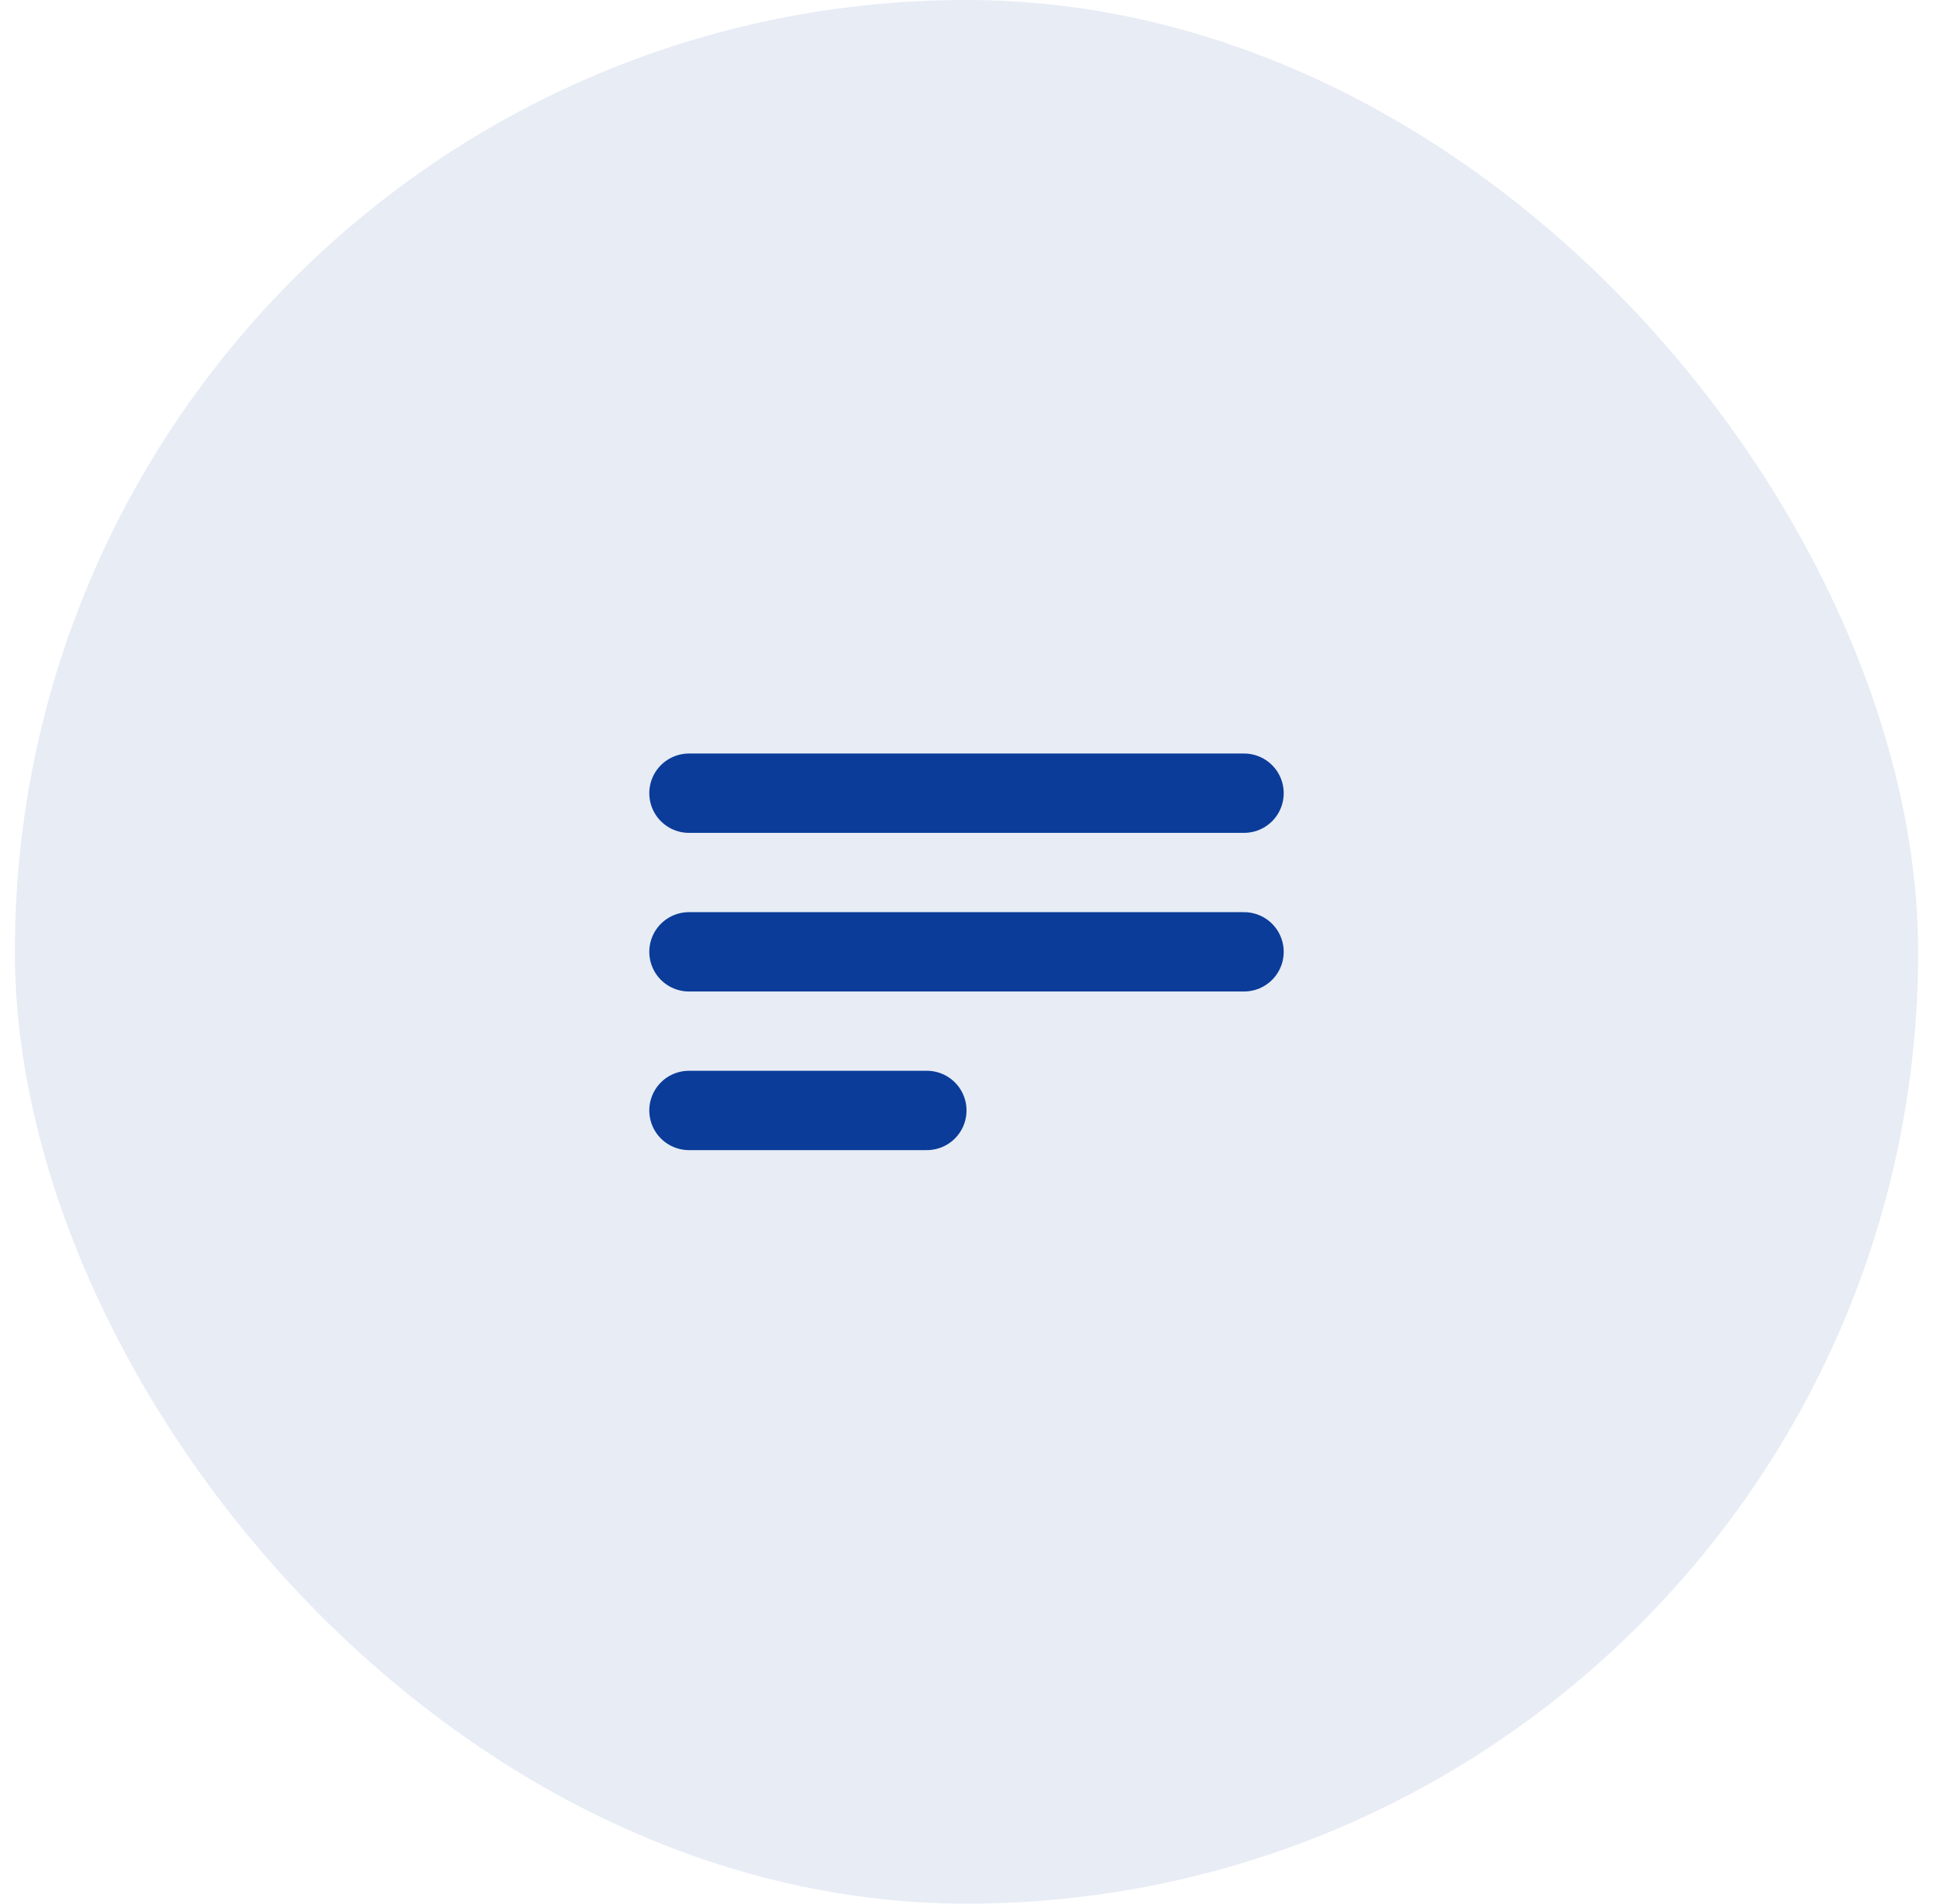
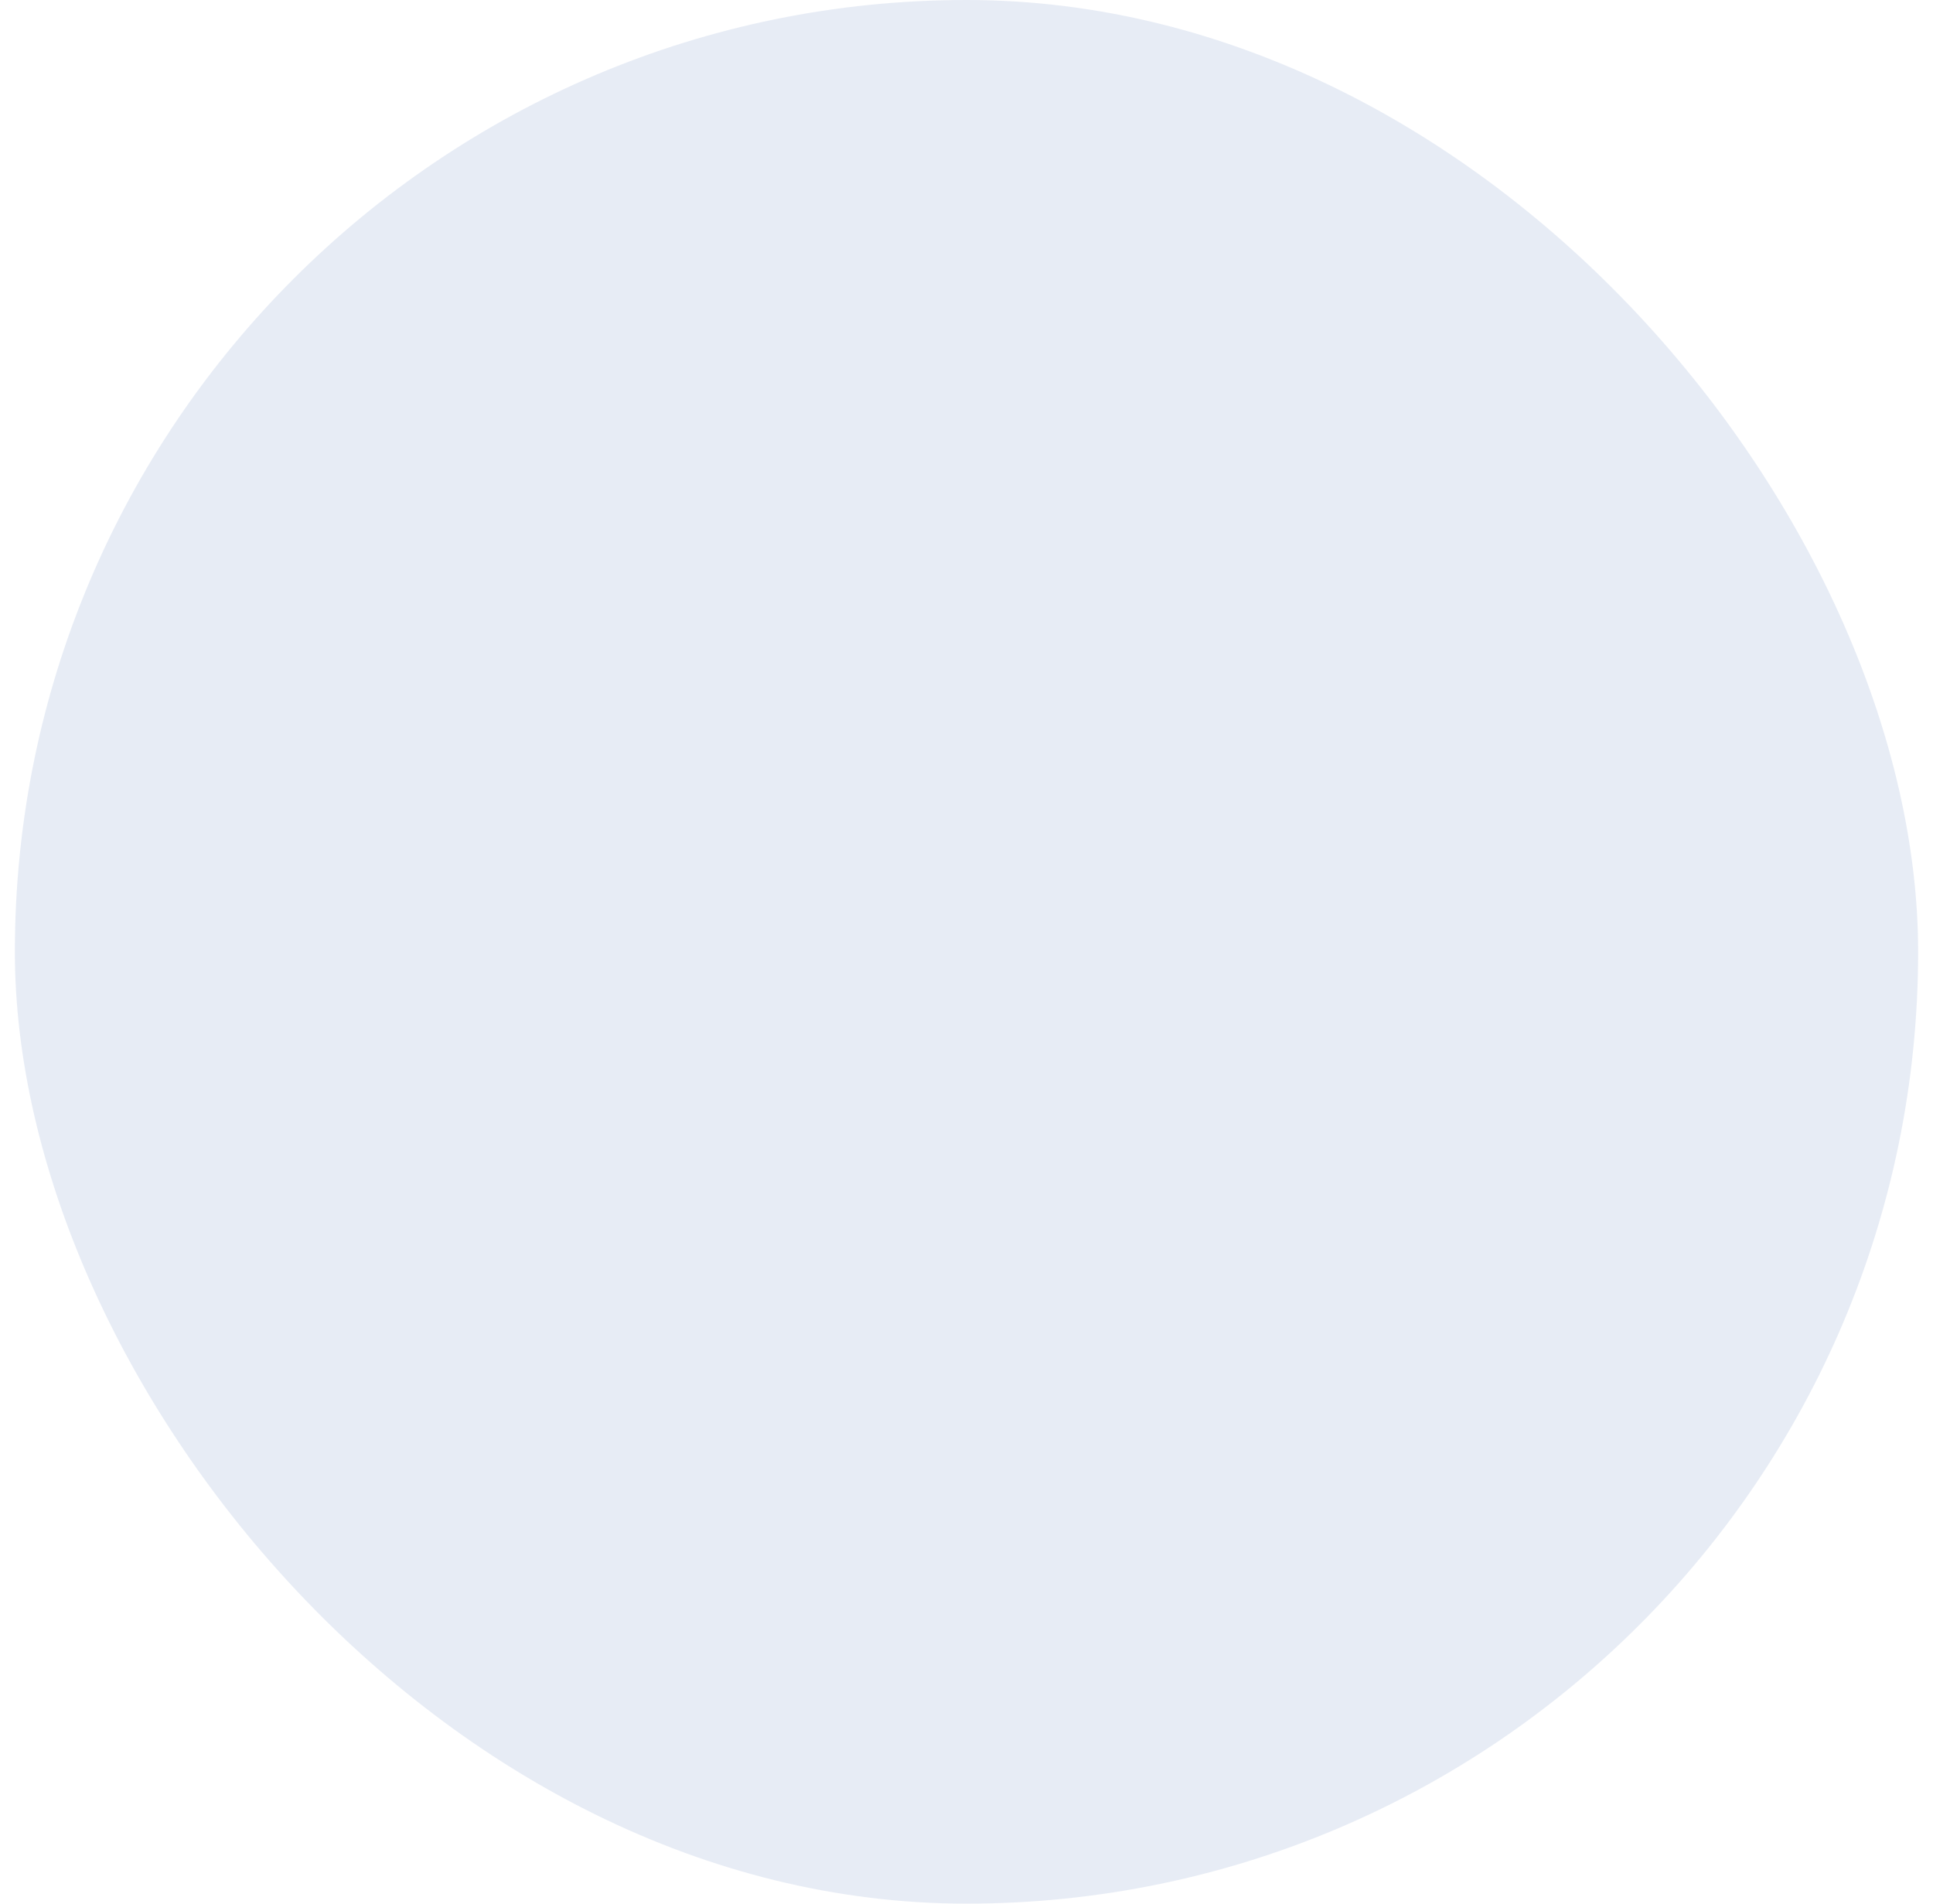
<svg xmlns="http://www.w3.org/2000/svg" width="65" height="64" viewBox="0 0 65 64" fill="none">
  <rect x="0.5" width="64" height="64" rx="32" fill="#0B3C99" fill-opacity="0.1" />
-   <path d="M23.167 26.667H41.833M23.167 32H41.833M23.167 37.333H31.167" stroke="#0B3C99" stroke-width="2.667" stroke-linecap="round" stroke-linejoin="round" />
</svg>